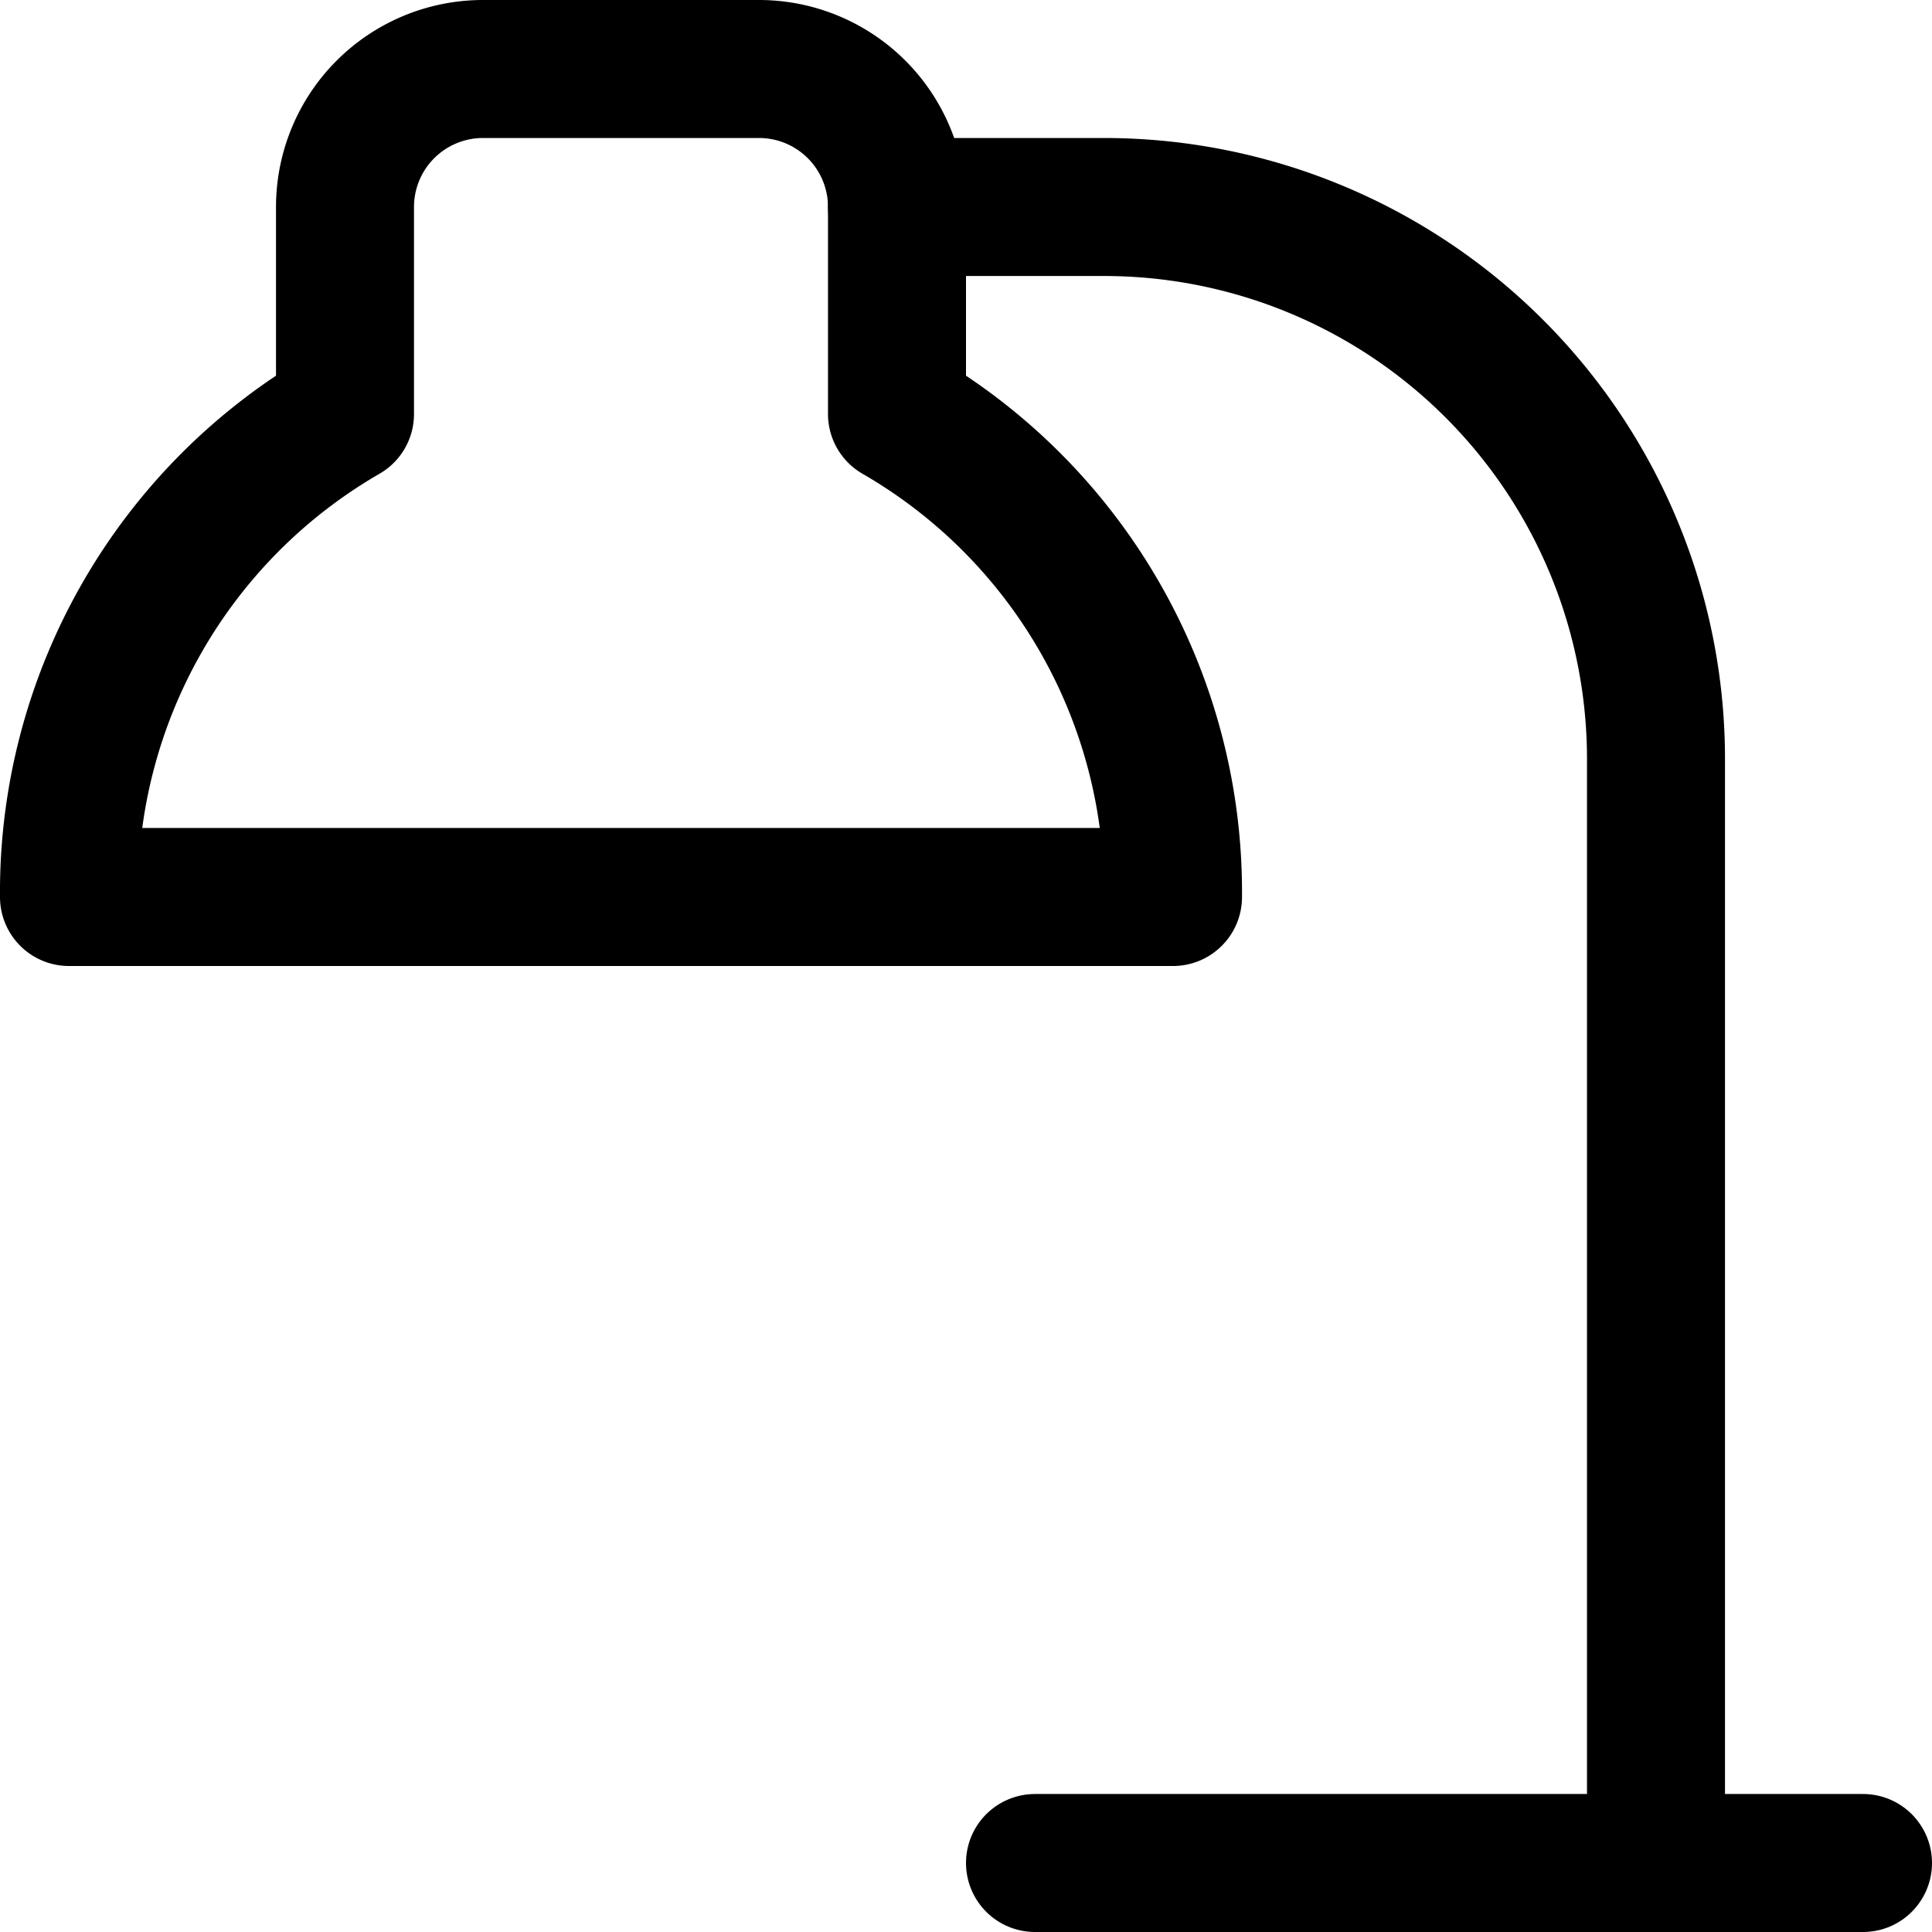
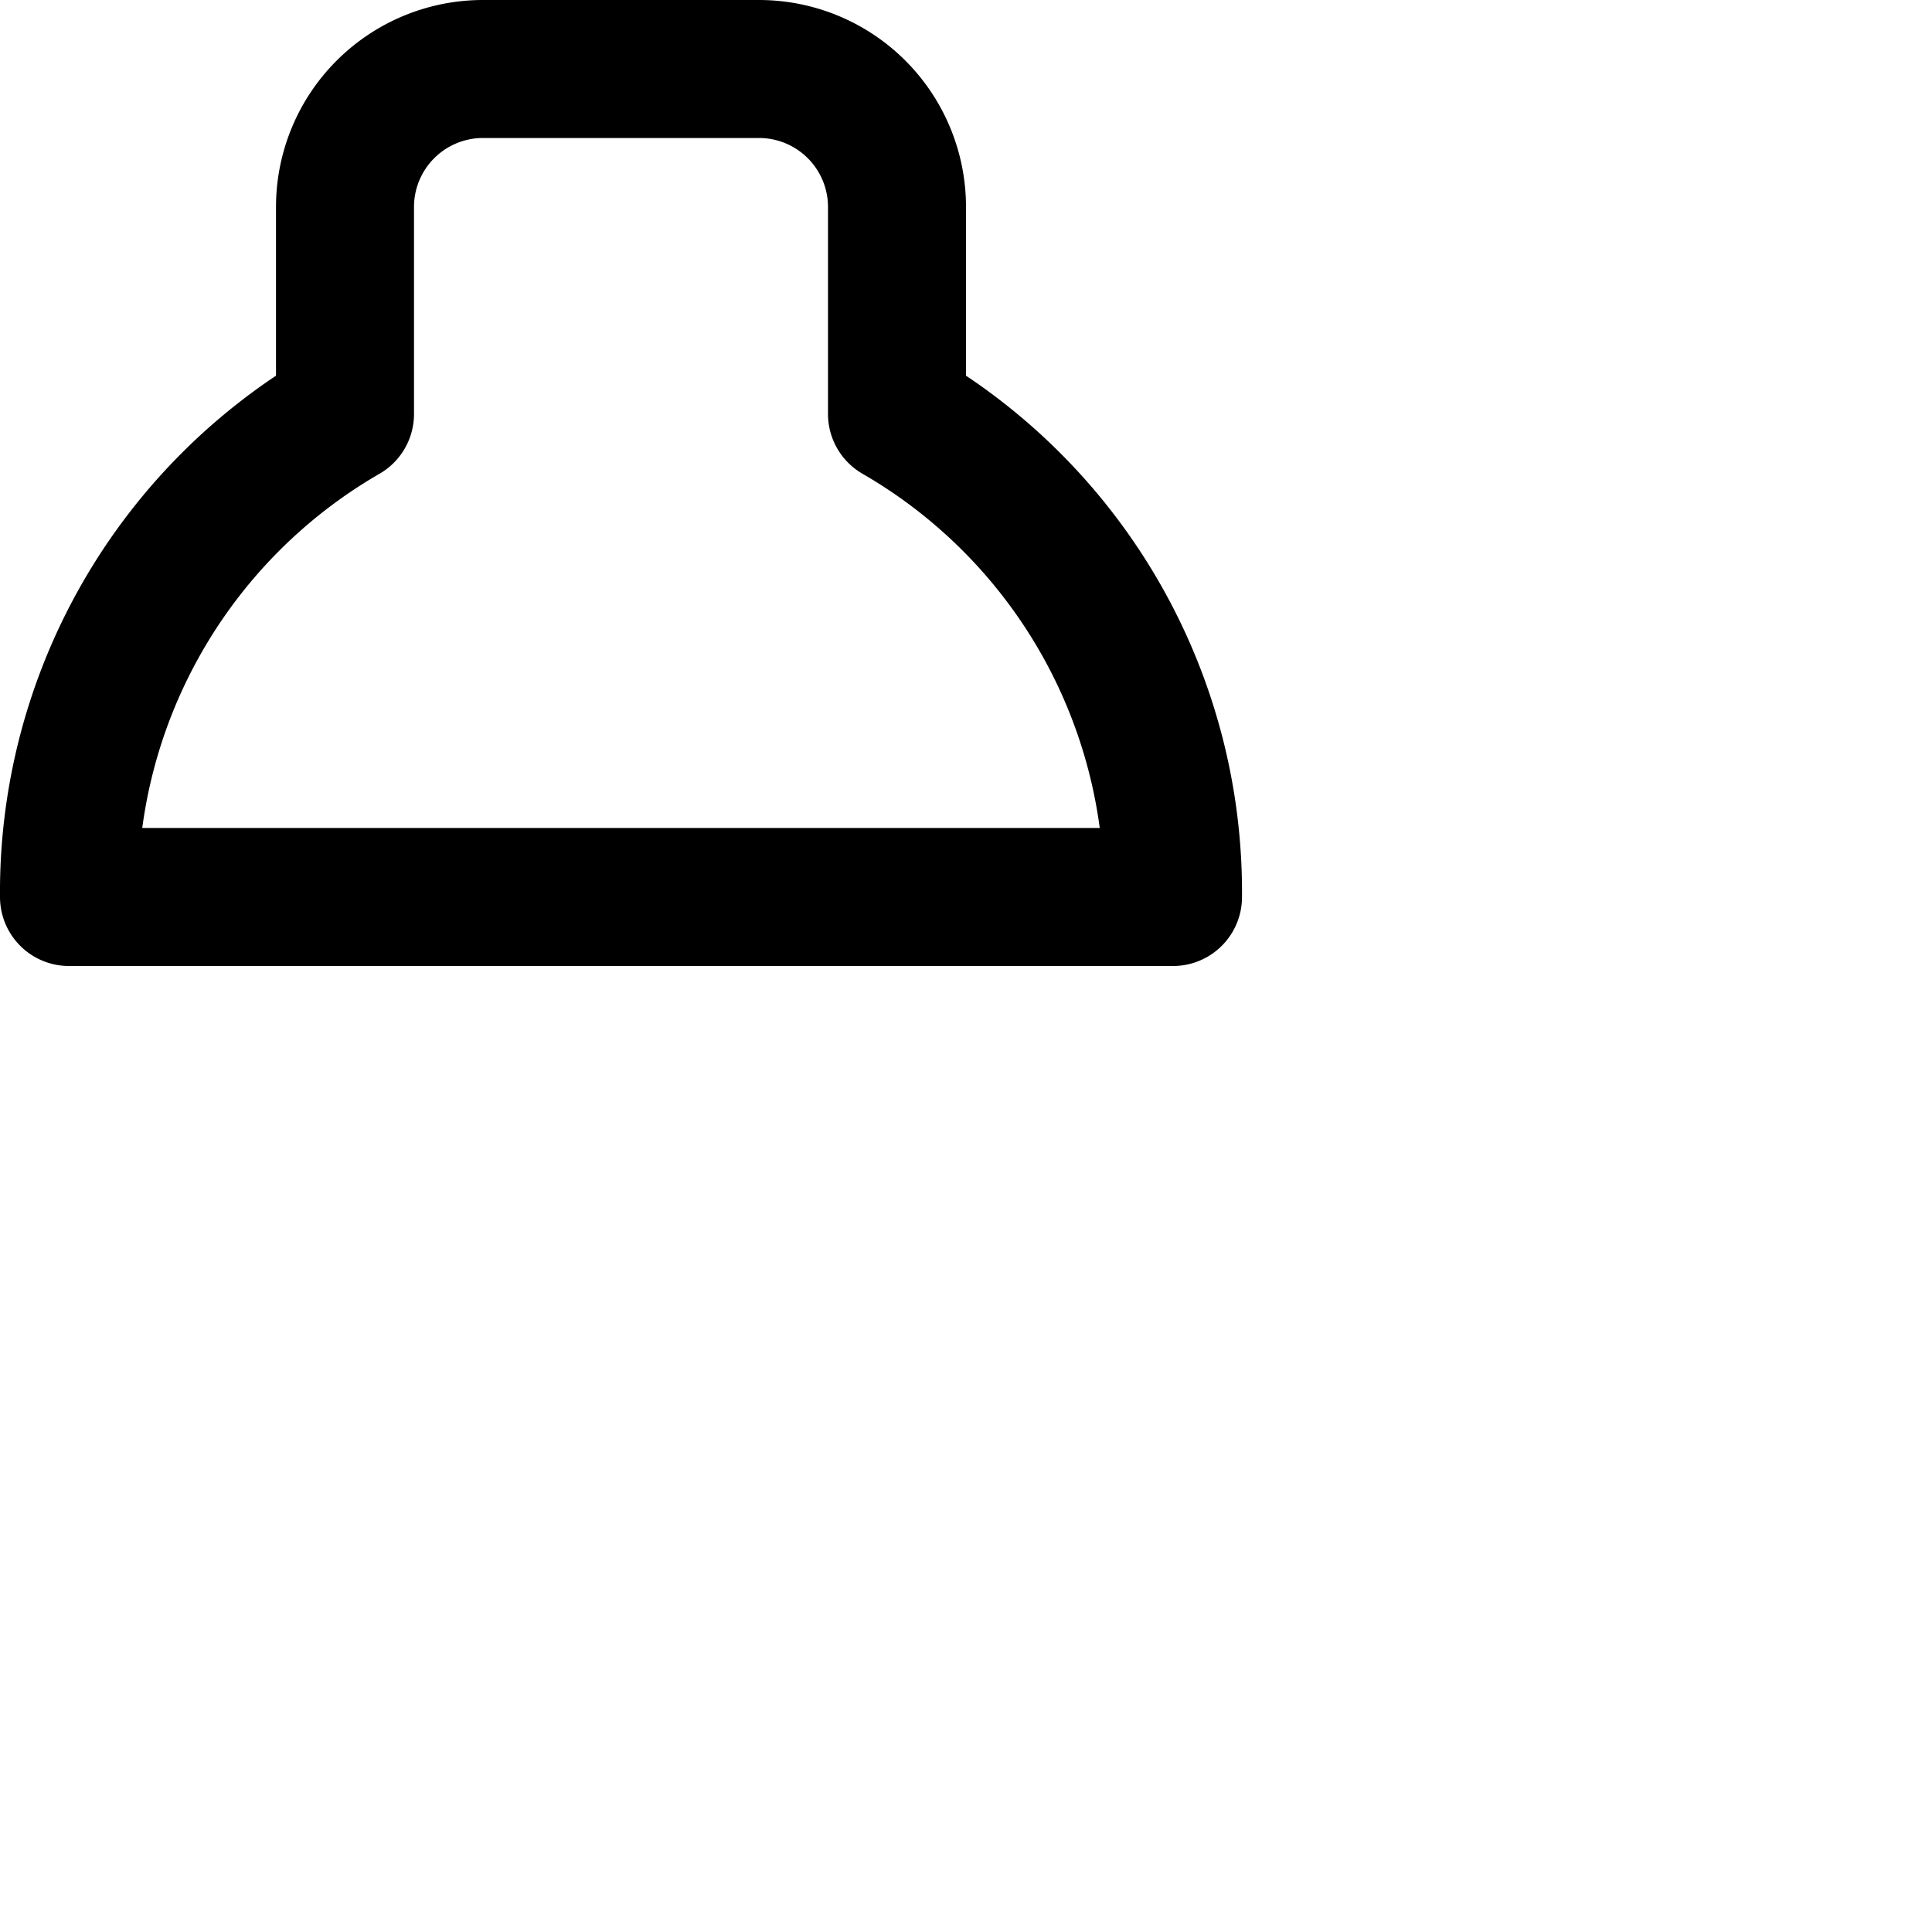
<svg xmlns="http://www.w3.org/2000/svg" viewBox="0 0 14 14">
  <g transform="matrix(1,0,0,1,0,0)">
    <g>
      <path d="M6.5,3V1.5a1,1,0,0,0-1-1h-2a1,1,0,0,0-1,1V3A4,4,0,0,0,.5,6.5h8A4,4,0,0,0,6.5,3Z" style="fill: none;stroke: #000000;stroke-linecap: round;stroke-linejoin: round" />
-       <path d="M6.5,1.5H8a4,4,0,0,1,4,4v8" style="fill: none;stroke: #000000;stroke-linecap: round;stroke-linejoin: round" />
-       <line x1="13.5" y1="13.5" x2="7.5" y2="13.5" style="fill: none;stroke: #000000;stroke-linecap: round;stroke-linejoin: round" />
    </g>
  </g>
</svg>